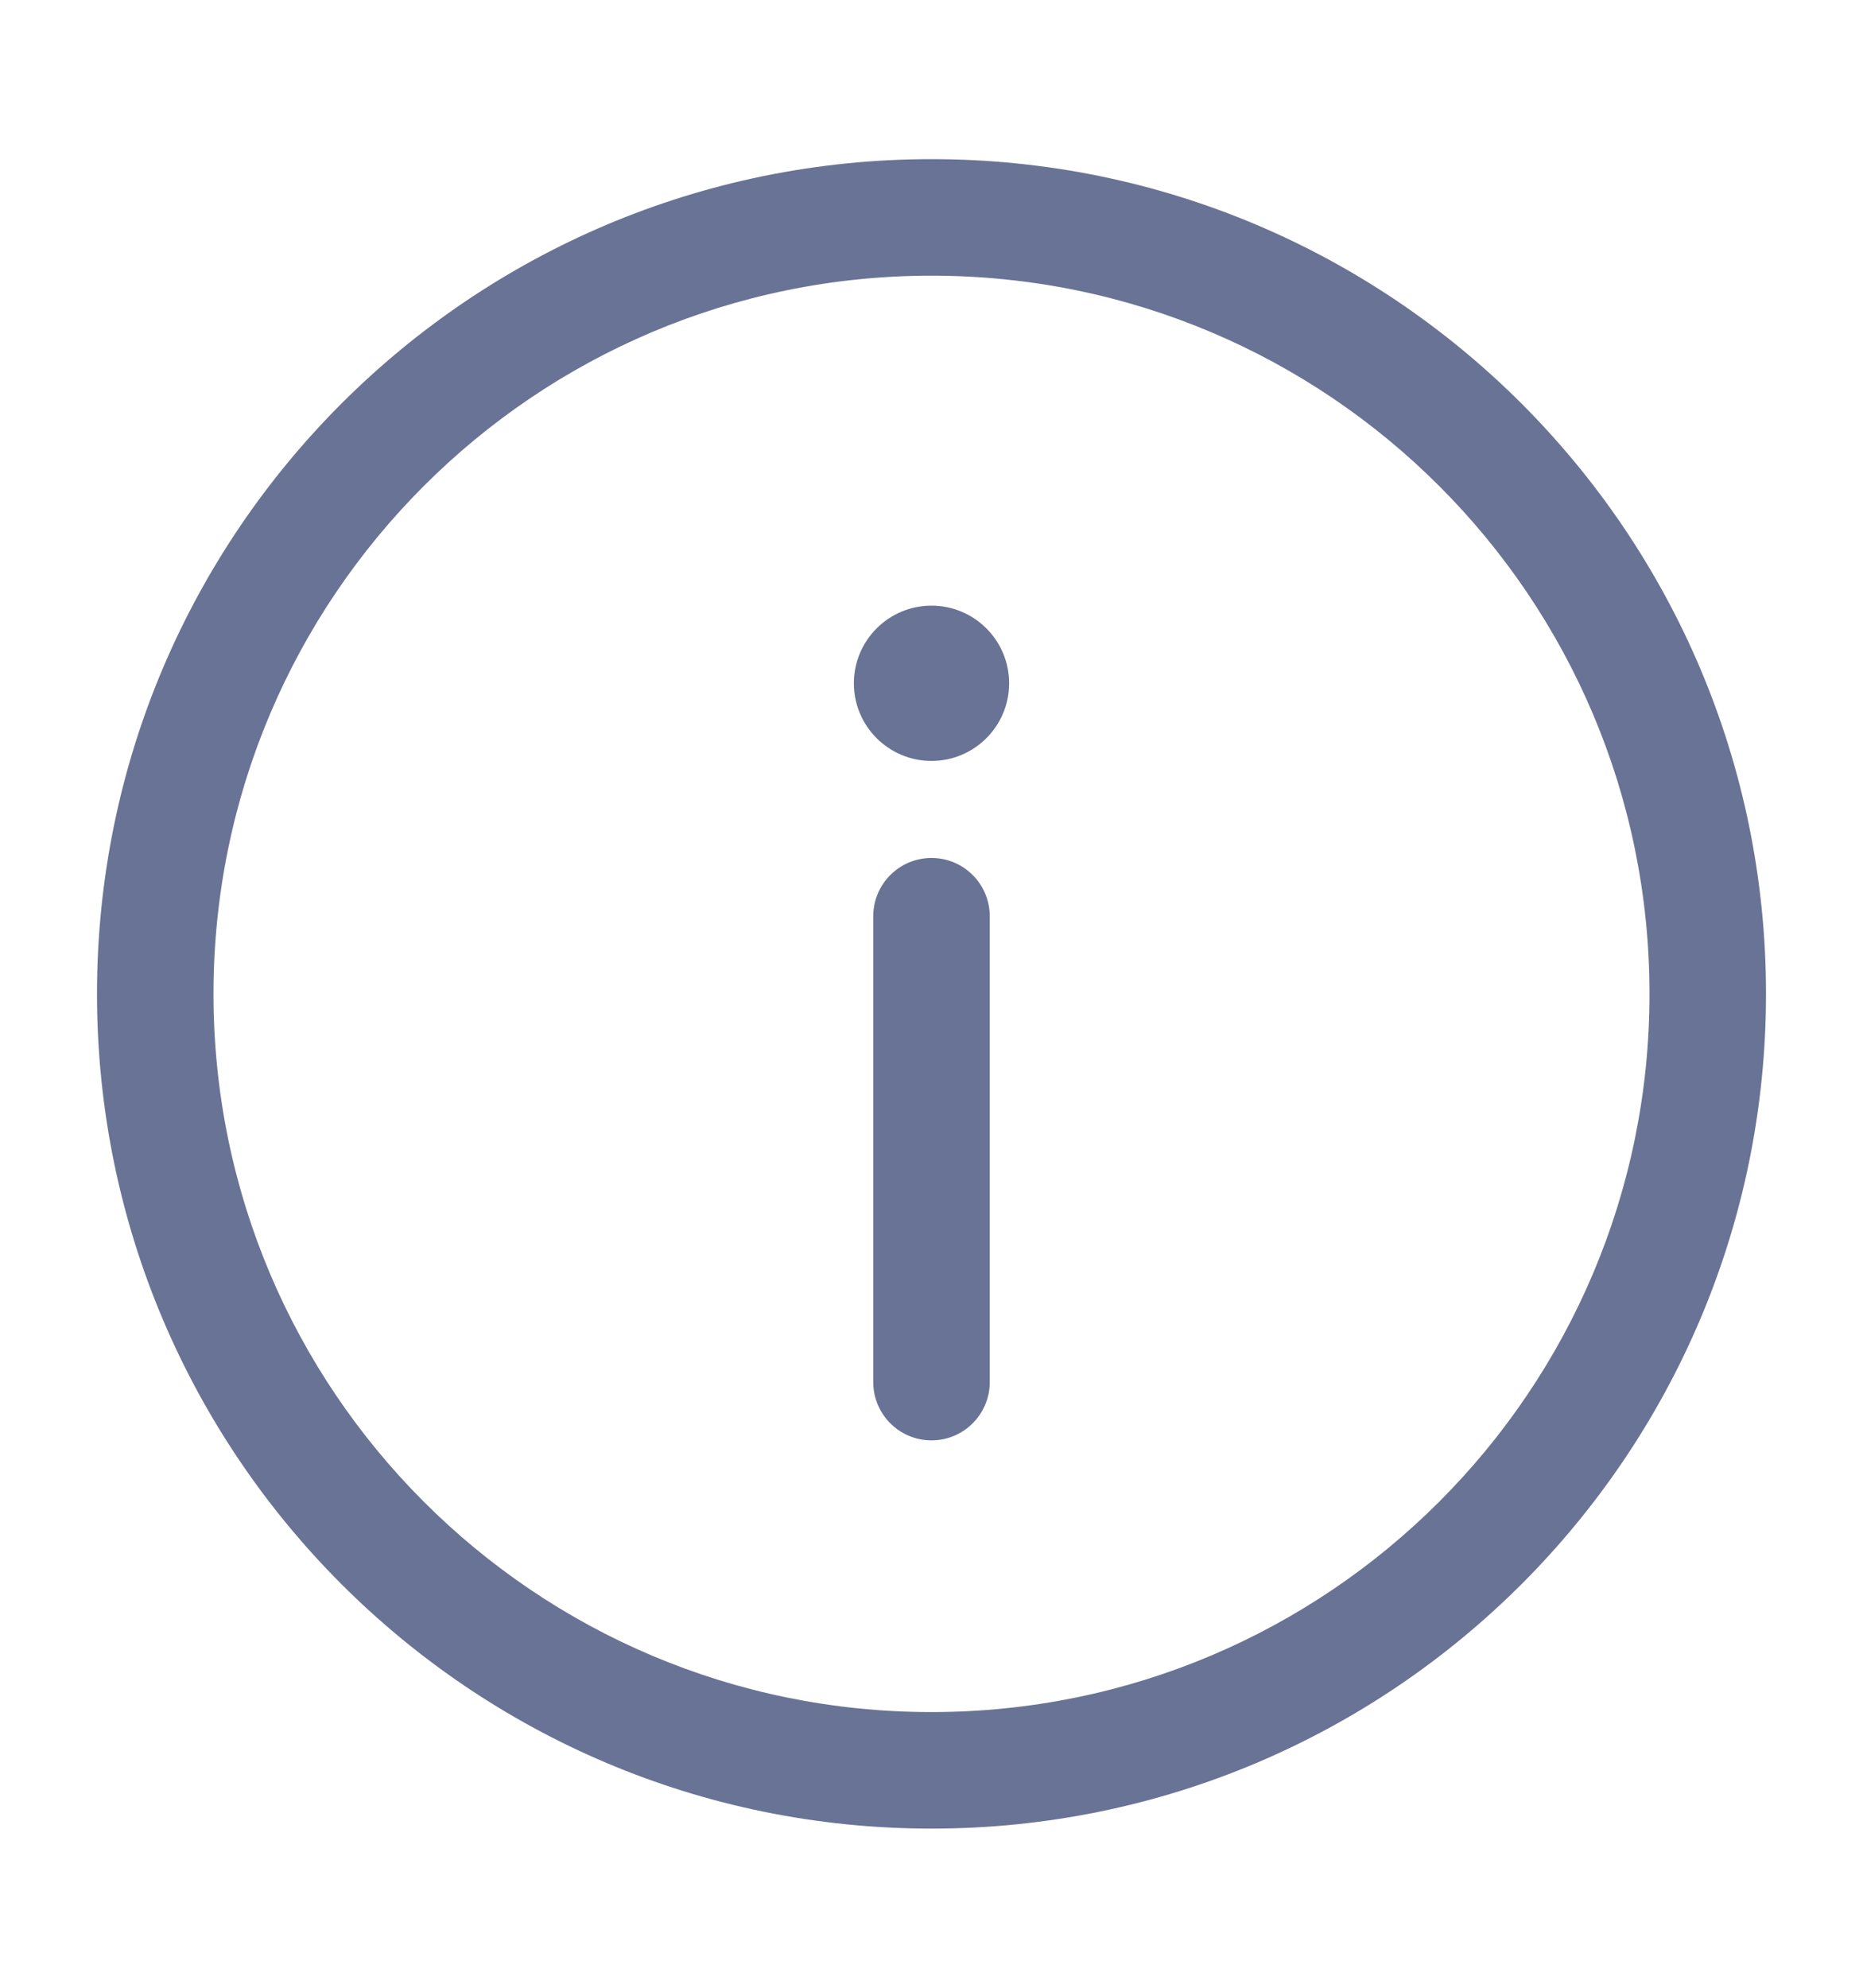
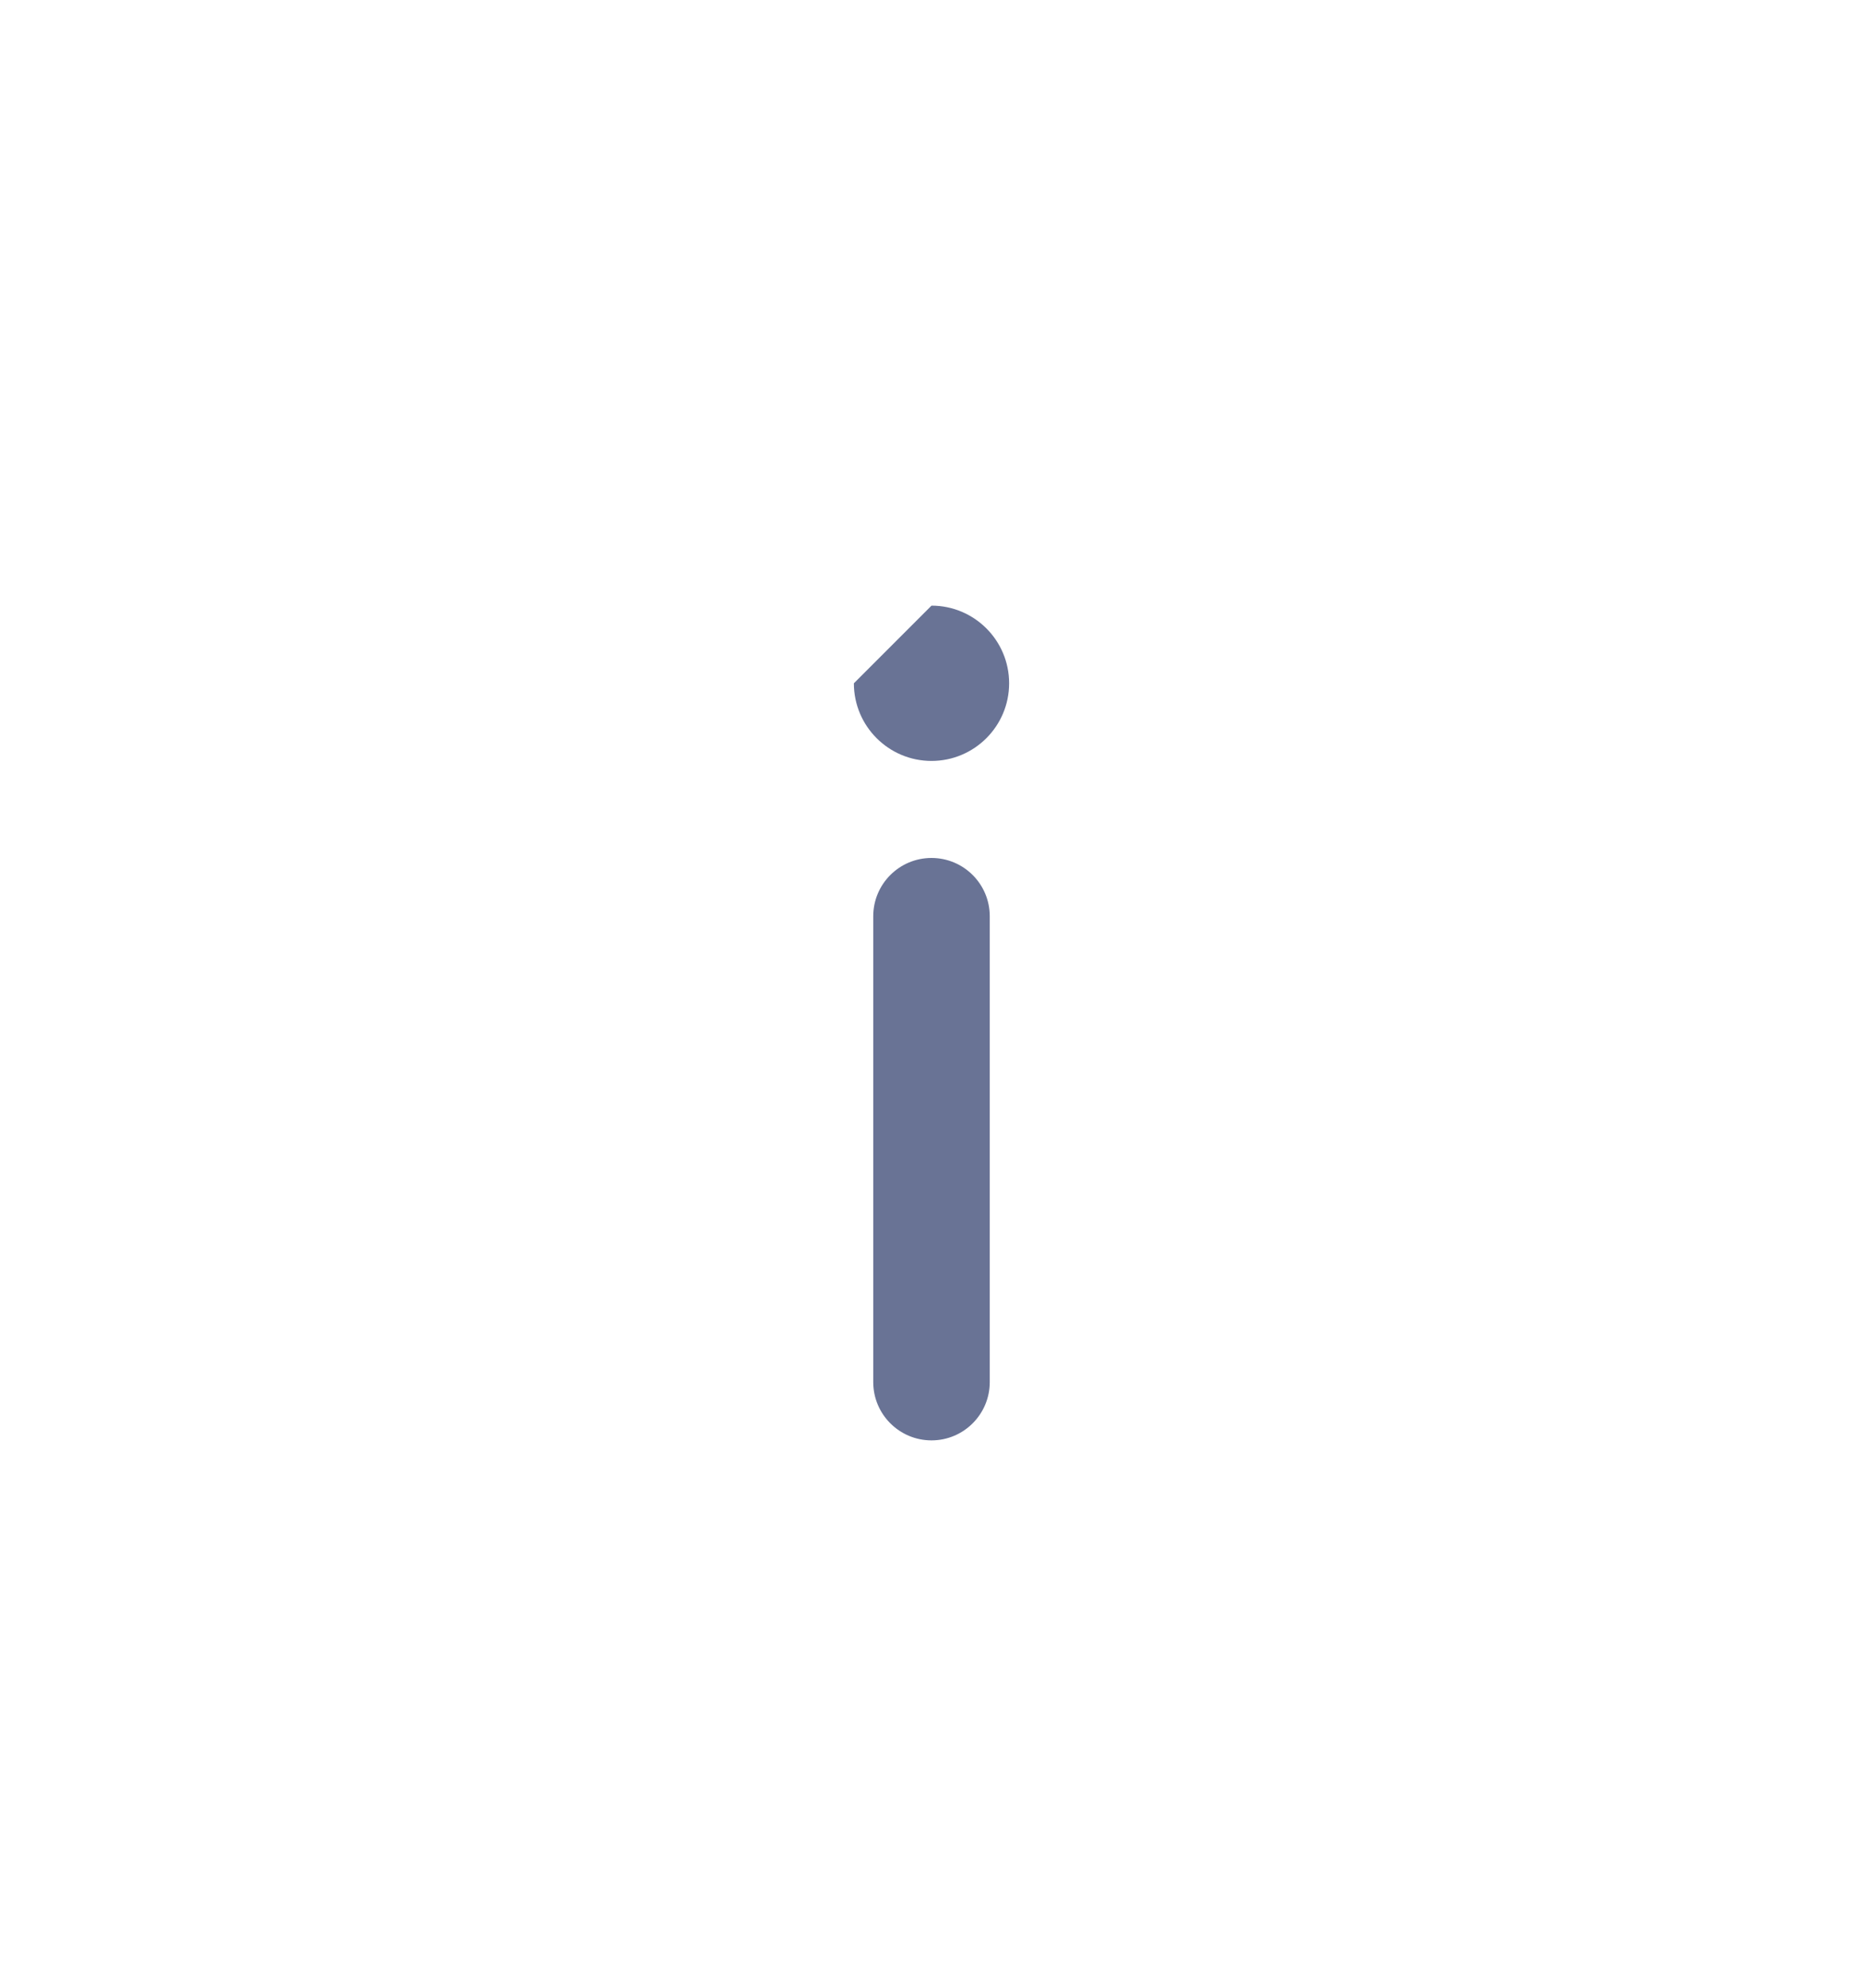
<svg xmlns="http://www.w3.org/2000/svg" width="15" height="16" viewBox="0 0 15 16" fill="none">
  <path d="M7.5 11.594C7.759 11.594 7.969 11.384 7.969 11.125V7.375C7.969 7.116 7.759 6.906 7.5 6.906C7.241 6.906 7.031 7.116 7.031 7.375V11.125C7.031 11.384 7.241 11.594 7.5 11.594Z" fill="#697395" />
-   <path d="M7.5 4.875C7.845 4.875 8.125 5.155 8.125 5.5C8.125 5.845 7.845 6.125 7.5 6.125C7.155 6.125 6.875 5.845 6.875 5.5C6.875 5.155 7.155 4.875 7.5 4.875Z" fill="#697395" />
-   <path fill-rule="evenodd" clip-rule="evenodd" d="M0.781 8C0.781 4.289 3.789 1.281 7.5 1.281C11.211 1.281 14.219 4.289 14.219 8C14.219 11.711 11.211 14.719 7.5 14.719C3.789 14.719 0.781 11.711 0.781 8ZM7.5 2.219C4.307 2.219 1.719 4.807 1.719 8C1.719 11.193 4.307 13.781 7.5 13.781C10.693 13.781 13.281 11.193 13.281 8C13.281 4.807 10.693 2.219 7.5 2.219Z" fill="#697395" />
+   <path d="M7.5 4.875C7.845 4.875 8.125 5.155 8.125 5.5C8.125 5.845 7.845 6.125 7.5 6.125C7.155 6.125 6.875 5.845 6.875 5.5Z" fill="#697395" />
</svg>